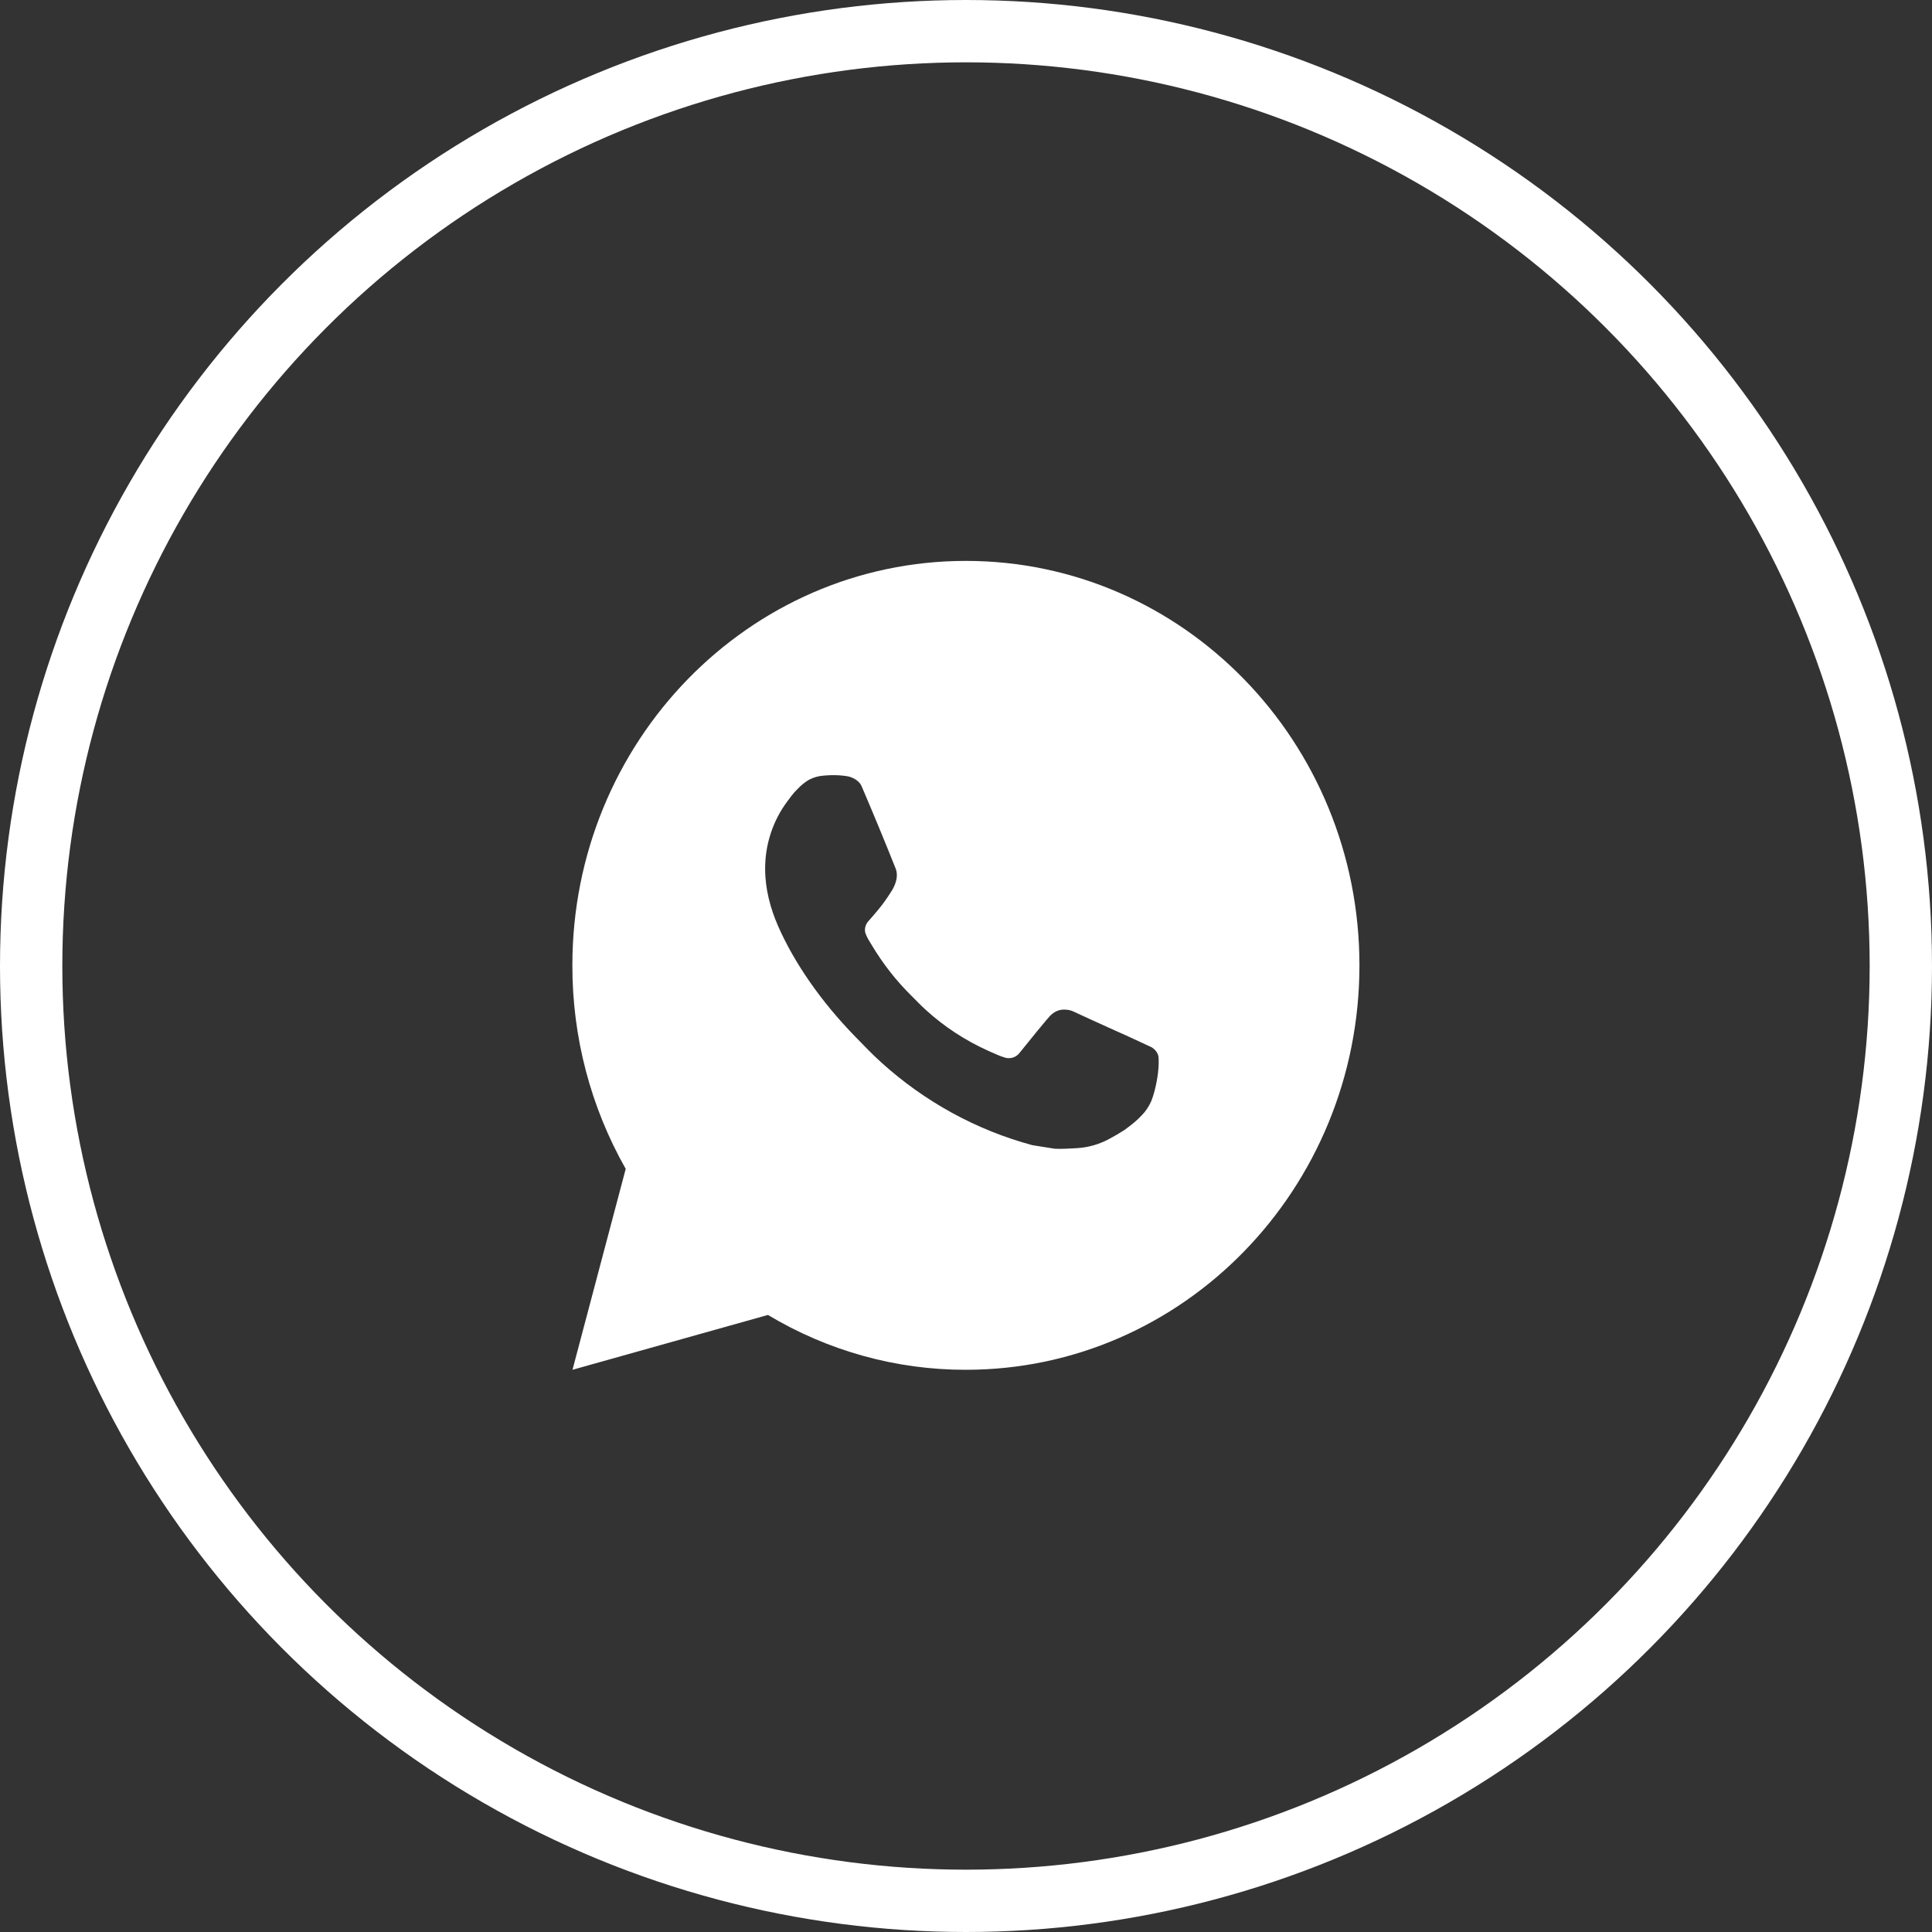
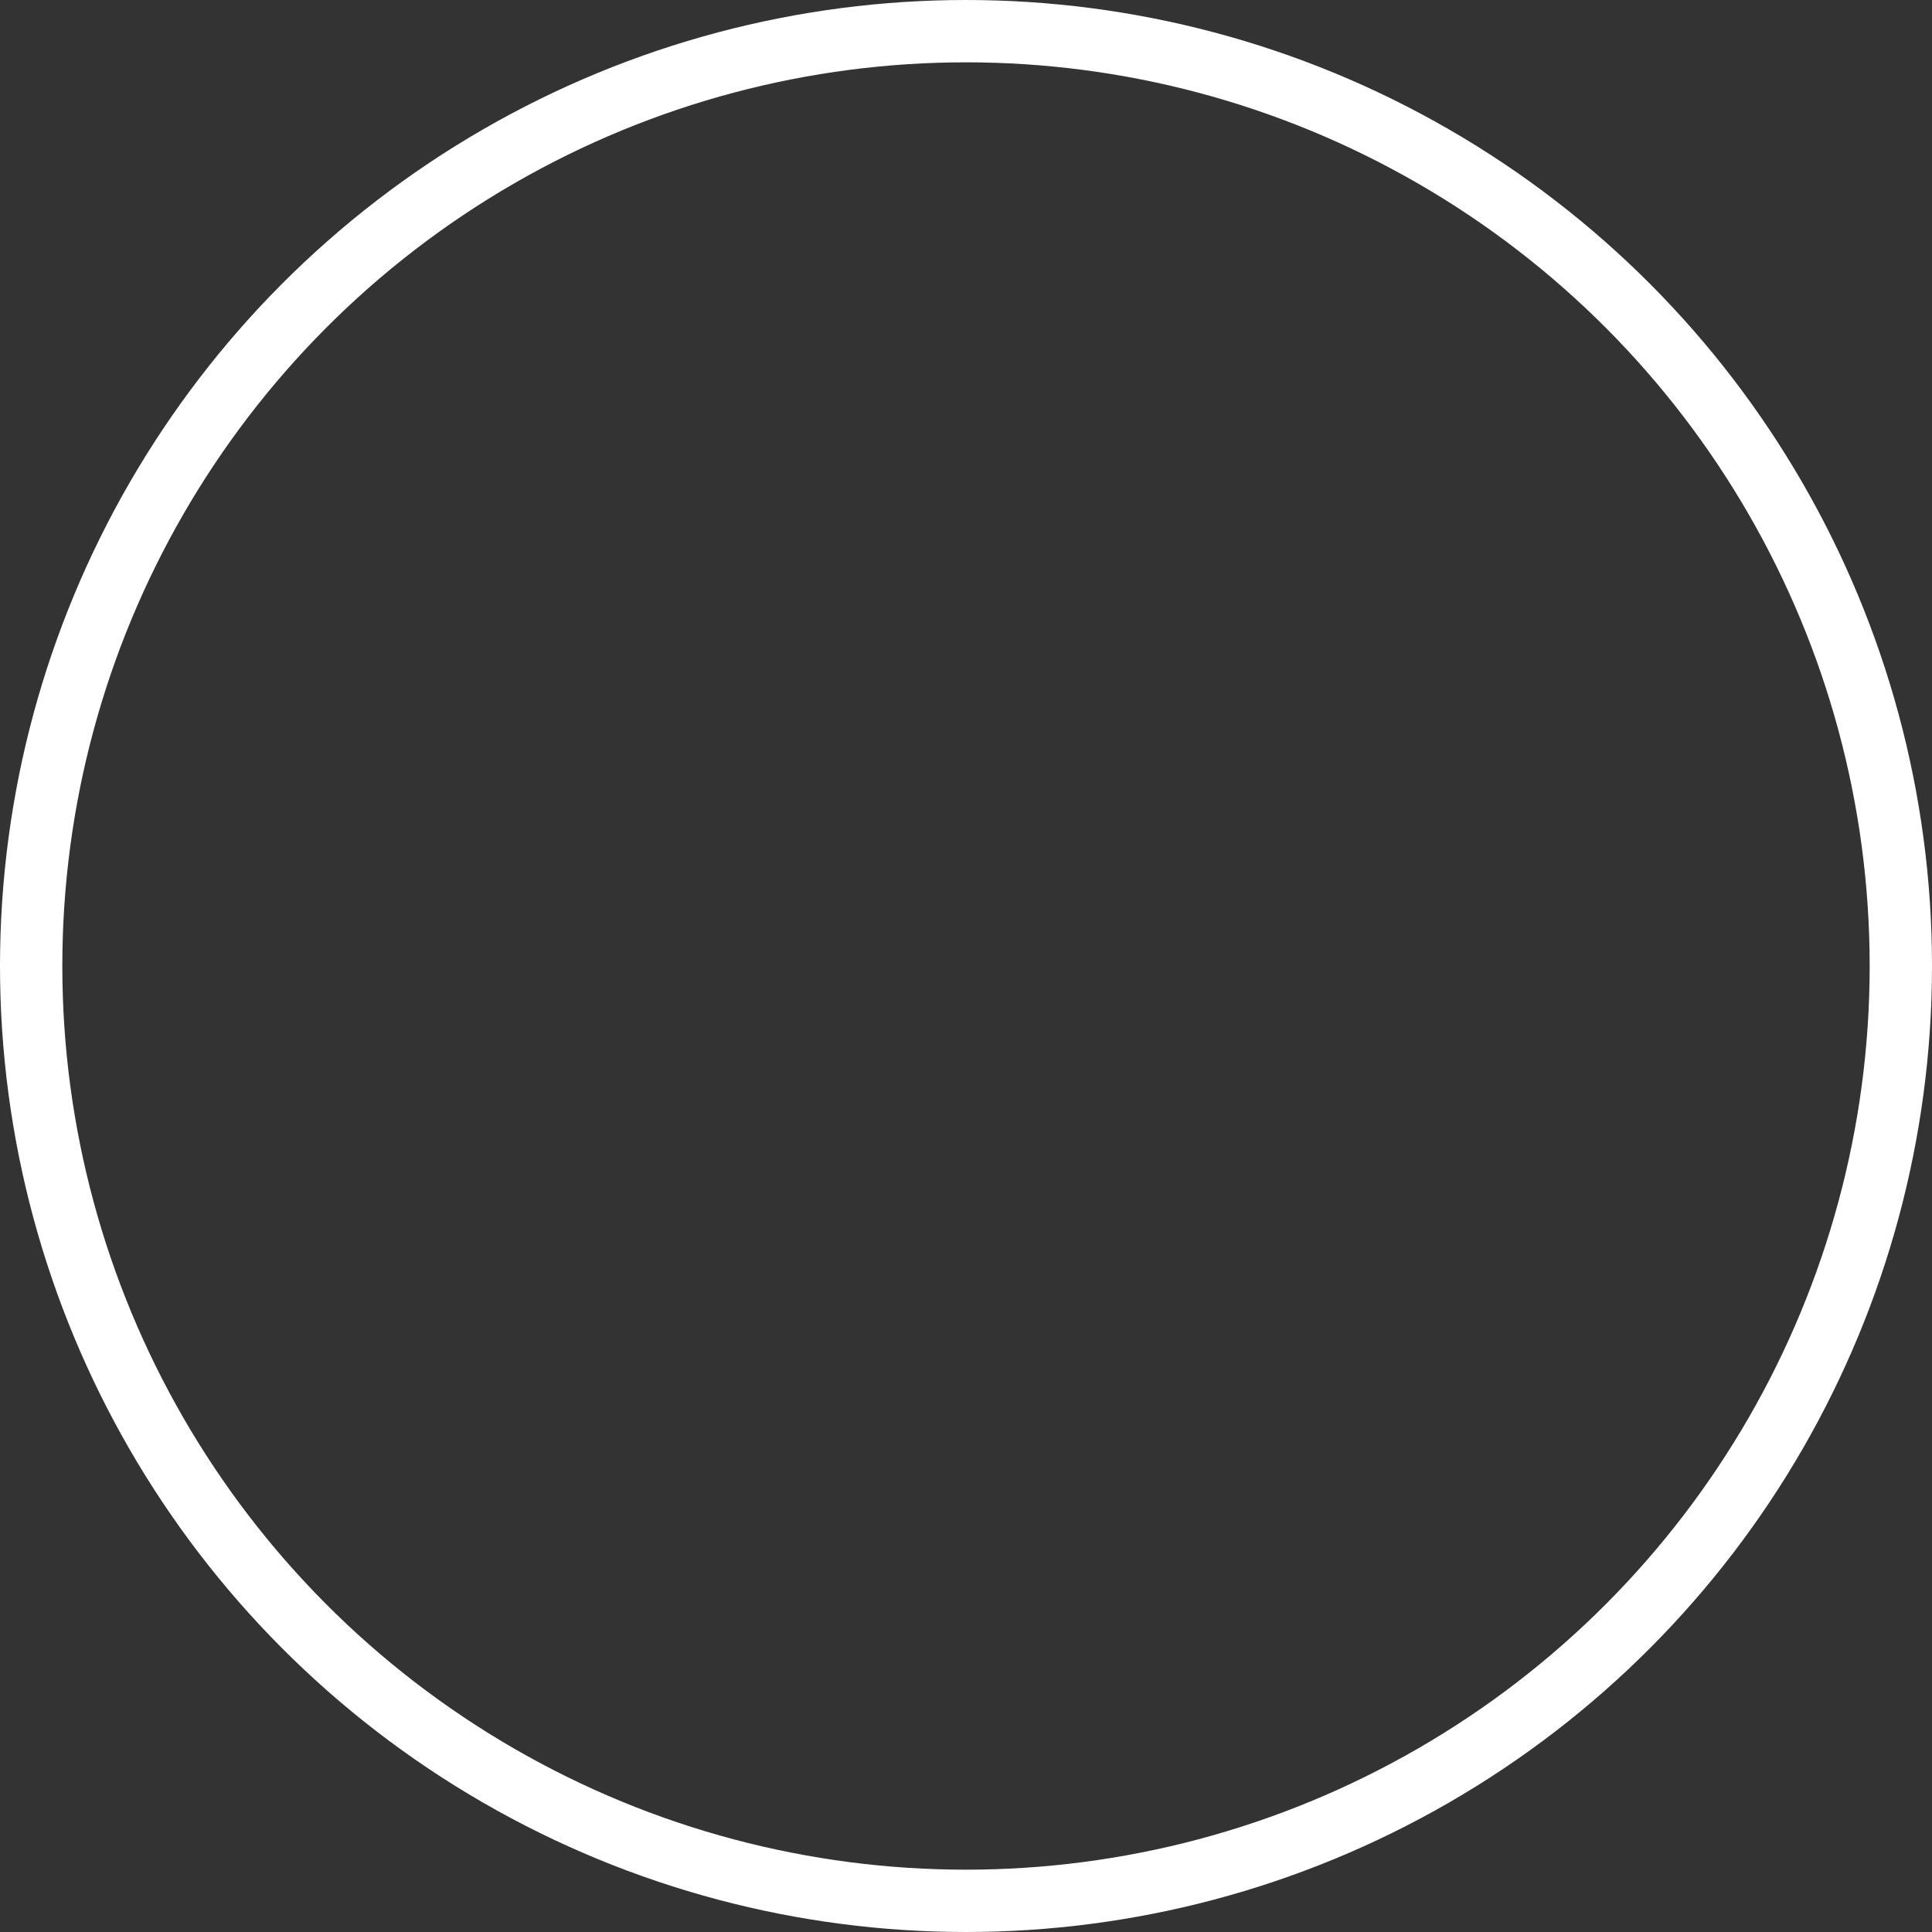
<svg xmlns="http://www.w3.org/2000/svg" width="31" height="31" viewBox="0 0 31 31" fill="none">
  <rect x="0" y="0" width="31" height="31" fill="#333333" stroke="none" />
  <circle cx="15.5" cy="15.5" r="15" stroke="white" />
-   <path d="M15.498 9C18.986 9 21.813 11.905 21.813 15.489C21.813 19.073 18.986 21.979 15.498 21.979C14.382 21.981 13.286 21.677 12.322 21.099L9.186 21.979L10.04 18.755C9.477 17.764 9.182 16.637 9.184 15.489C9.184 11.905 12.011 9 15.498 9ZM13.346 12.439L13.22 12.445C13.138 12.45 13.059 12.472 12.985 12.509C12.917 12.549 12.854 12.599 12.8 12.657C12.724 12.731 12.681 12.794 12.635 12.856C12.401 13.168 12.275 13.551 12.277 13.945C12.278 14.263 12.359 14.572 12.486 14.862C12.744 15.447 13.169 16.067 13.73 16.641C13.865 16.779 13.997 16.918 14.14 17.047C14.837 17.678 15.667 18.133 16.565 18.375L16.924 18.432C17.041 18.438 17.157 18.429 17.275 18.423C17.459 18.413 17.638 18.362 17.801 18.273C17.883 18.229 17.964 18.182 18.043 18.131C18.043 18.131 18.069 18.112 18.122 18.072C18.207 18.007 18.259 17.961 18.33 17.885C18.383 17.829 18.427 17.764 18.463 17.689C18.512 17.584 18.561 17.382 18.581 17.214C18.596 17.085 18.592 17.015 18.59 16.972C18.588 16.902 18.531 16.83 18.47 16.8L18.103 16.63C18.103 16.63 17.553 16.384 17.217 16.227C17.182 16.212 17.145 16.203 17.106 16.201C17.063 16.196 17.019 16.201 16.978 16.215C16.937 16.229 16.899 16.253 16.867 16.283C16.864 16.282 16.822 16.319 16.365 16.887C16.339 16.923 16.303 16.951 16.262 16.966C16.22 16.981 16.176 16.983 16.133 16.972C16.092 16.96 16.052 16.946 16.012 16.929C15.934 16.895 15.907 16.882 15.853 16.859C15.491 16.696 15.155 16.477 14.859 16.208C14.779 16.136 14.705 16.058 14.63 15.983C14.381 15.739 14.165 15.462 13.985 15.16L13.948 15.099C13.922 15.057 13.9 15.012 13.884 14.966C13.86 14.87 13.922 14.794 13.922 14.794C13.922 14.794 14.076 14.621 14.147 14.528C14.216 14.437 14.275 14.348 14.313 14.286C14.388 14.162 14.411 14.036 14.372 13.938C14.195 13.494 14.012 13.052 13.824 12.613C13.787 12.526 13.676 12.464 13.576 12.452C13.541 12.447 13.507 12.444 13.473 12.441C13.389 12.436 13.303 12.437 13.219 12.444L13.346 12.439Z" fill="white" />
</svg>